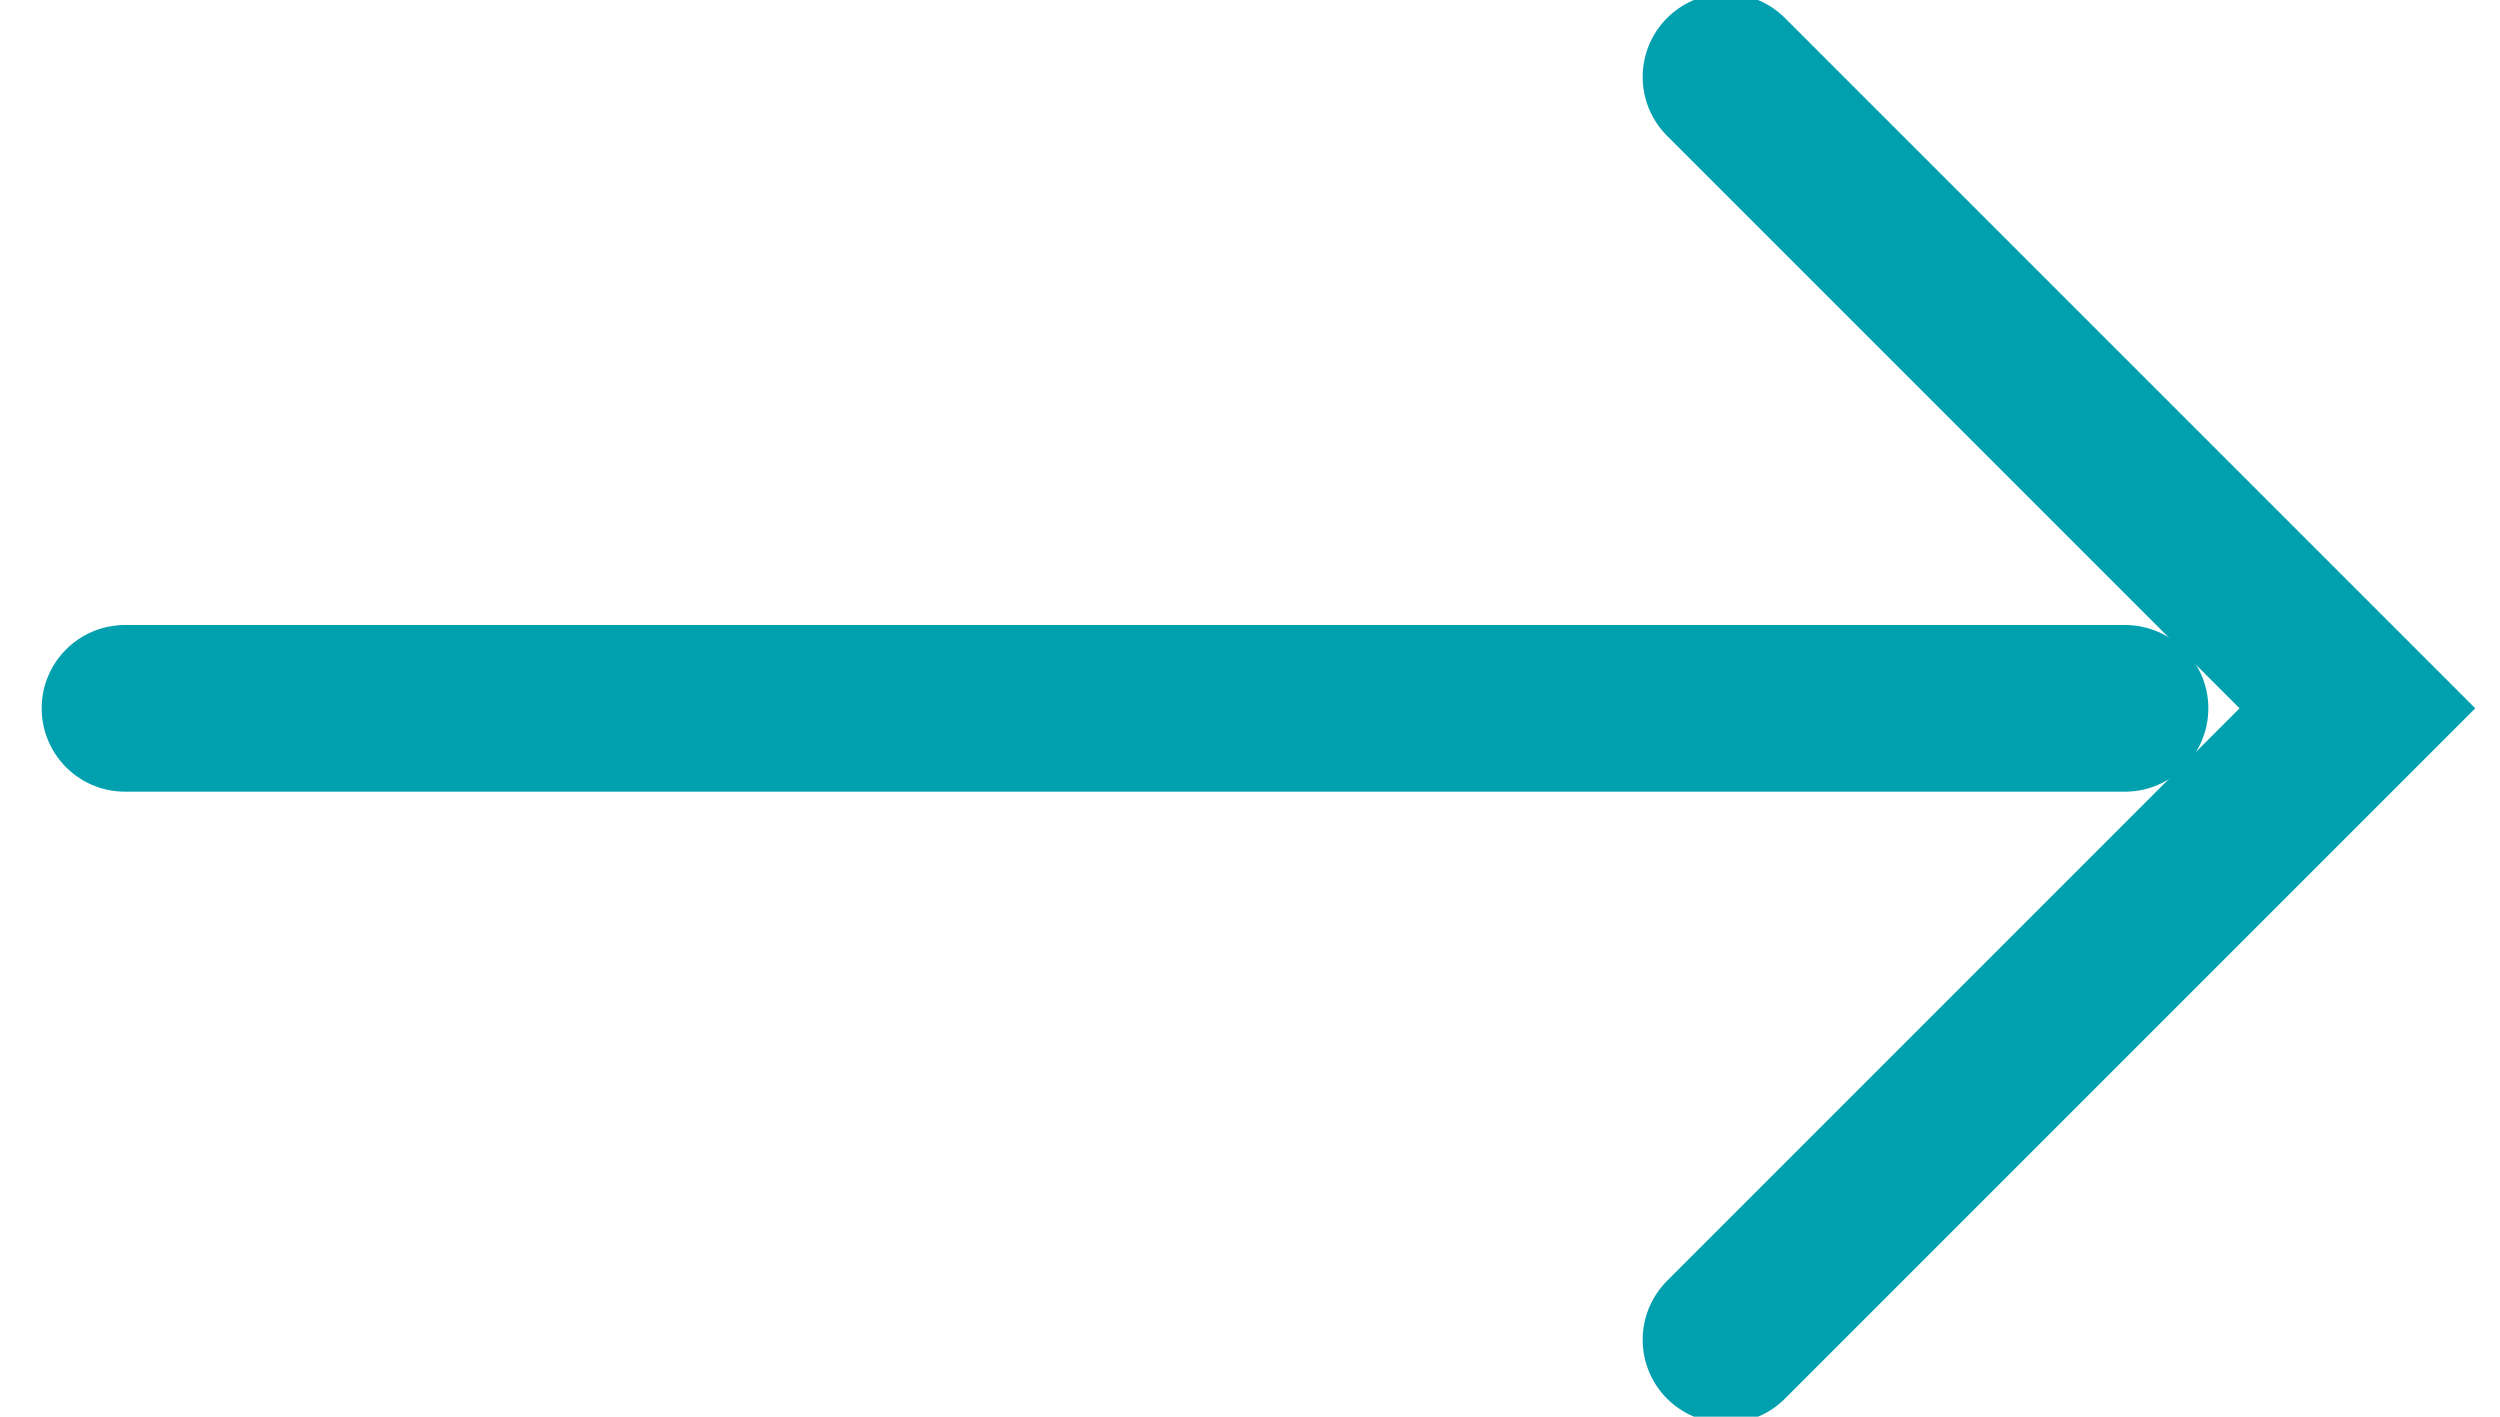
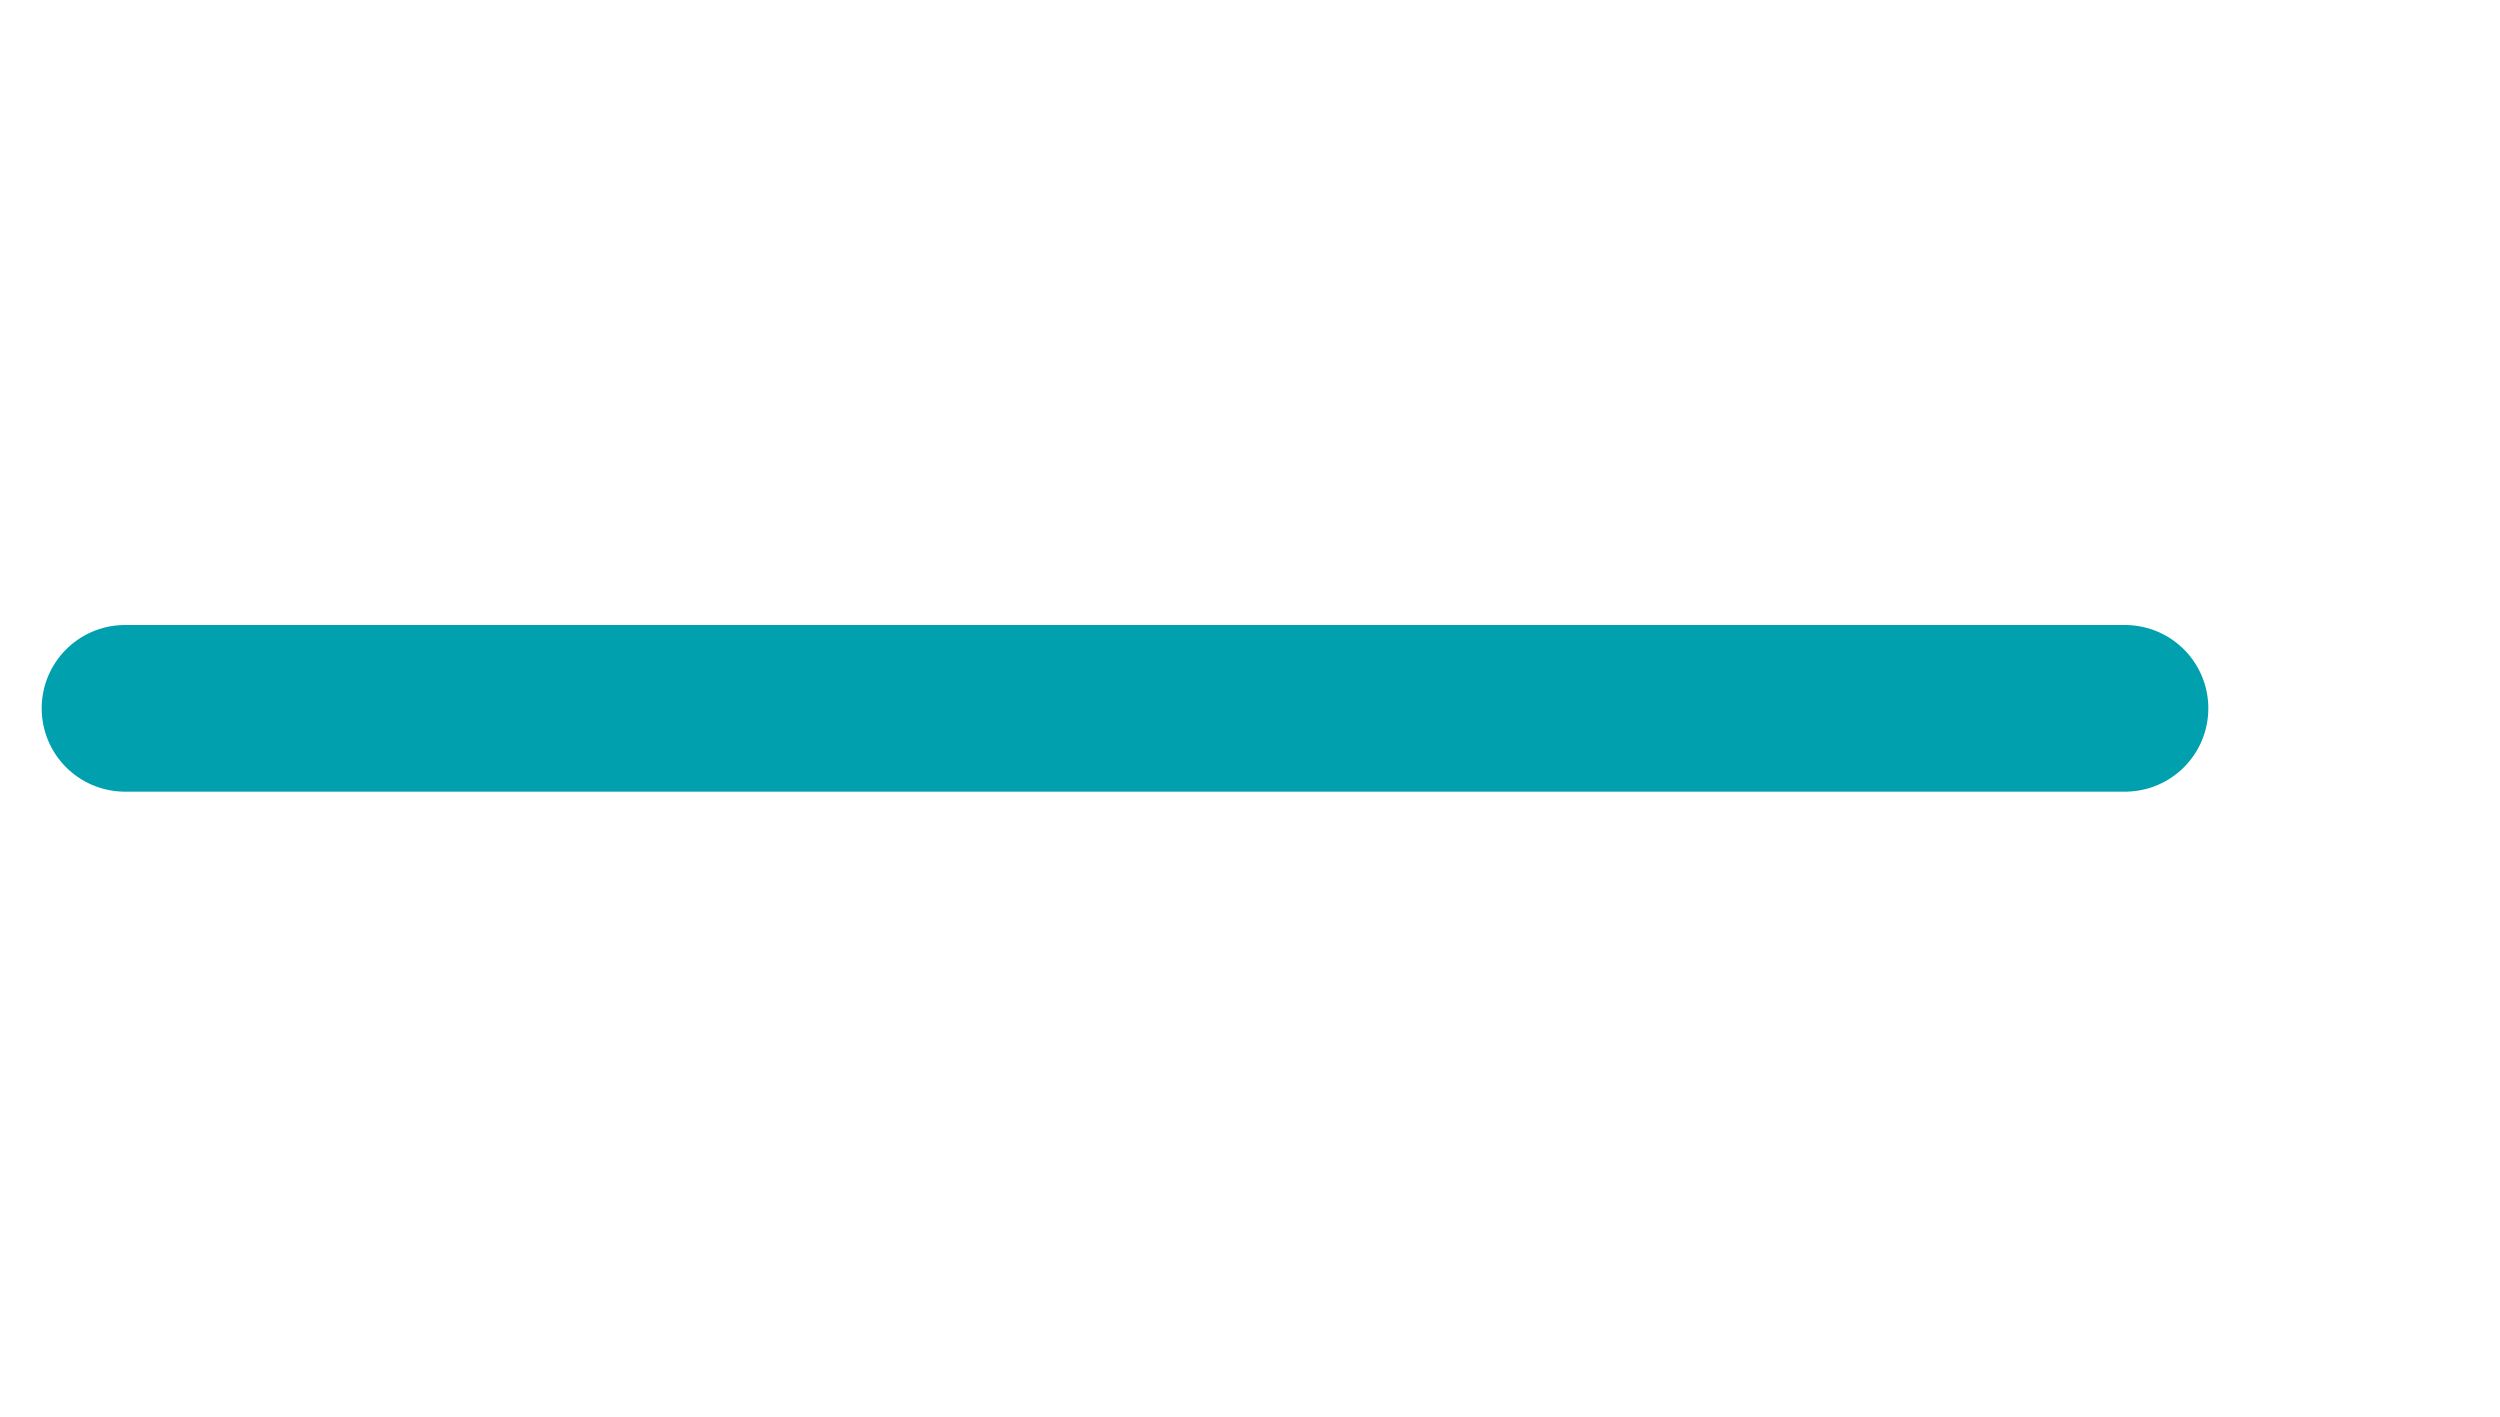
<svg xmlns="http://www.w3.org/2000/svg" width="30" height="17" viewBox="0 0 30 17">
  <g>
    <g>
      <g>
-         <path fill="none" stroke="#00a0af" stroke-linecap="round" stroke-miterlimit="20" stroke-width="2" d="M20.712.923v0L28.289 8.5v0l-7.577 7.577v0" />
-       </g>
+         </g>
      <g>
        <path fill="none" stroke="#00a0af" stroke-linecap="round" stroke-miterlimit="20" stroke-width="2" d="M1.5 8.5h24" />
      </g>
    </g>
  </g>
</svg>